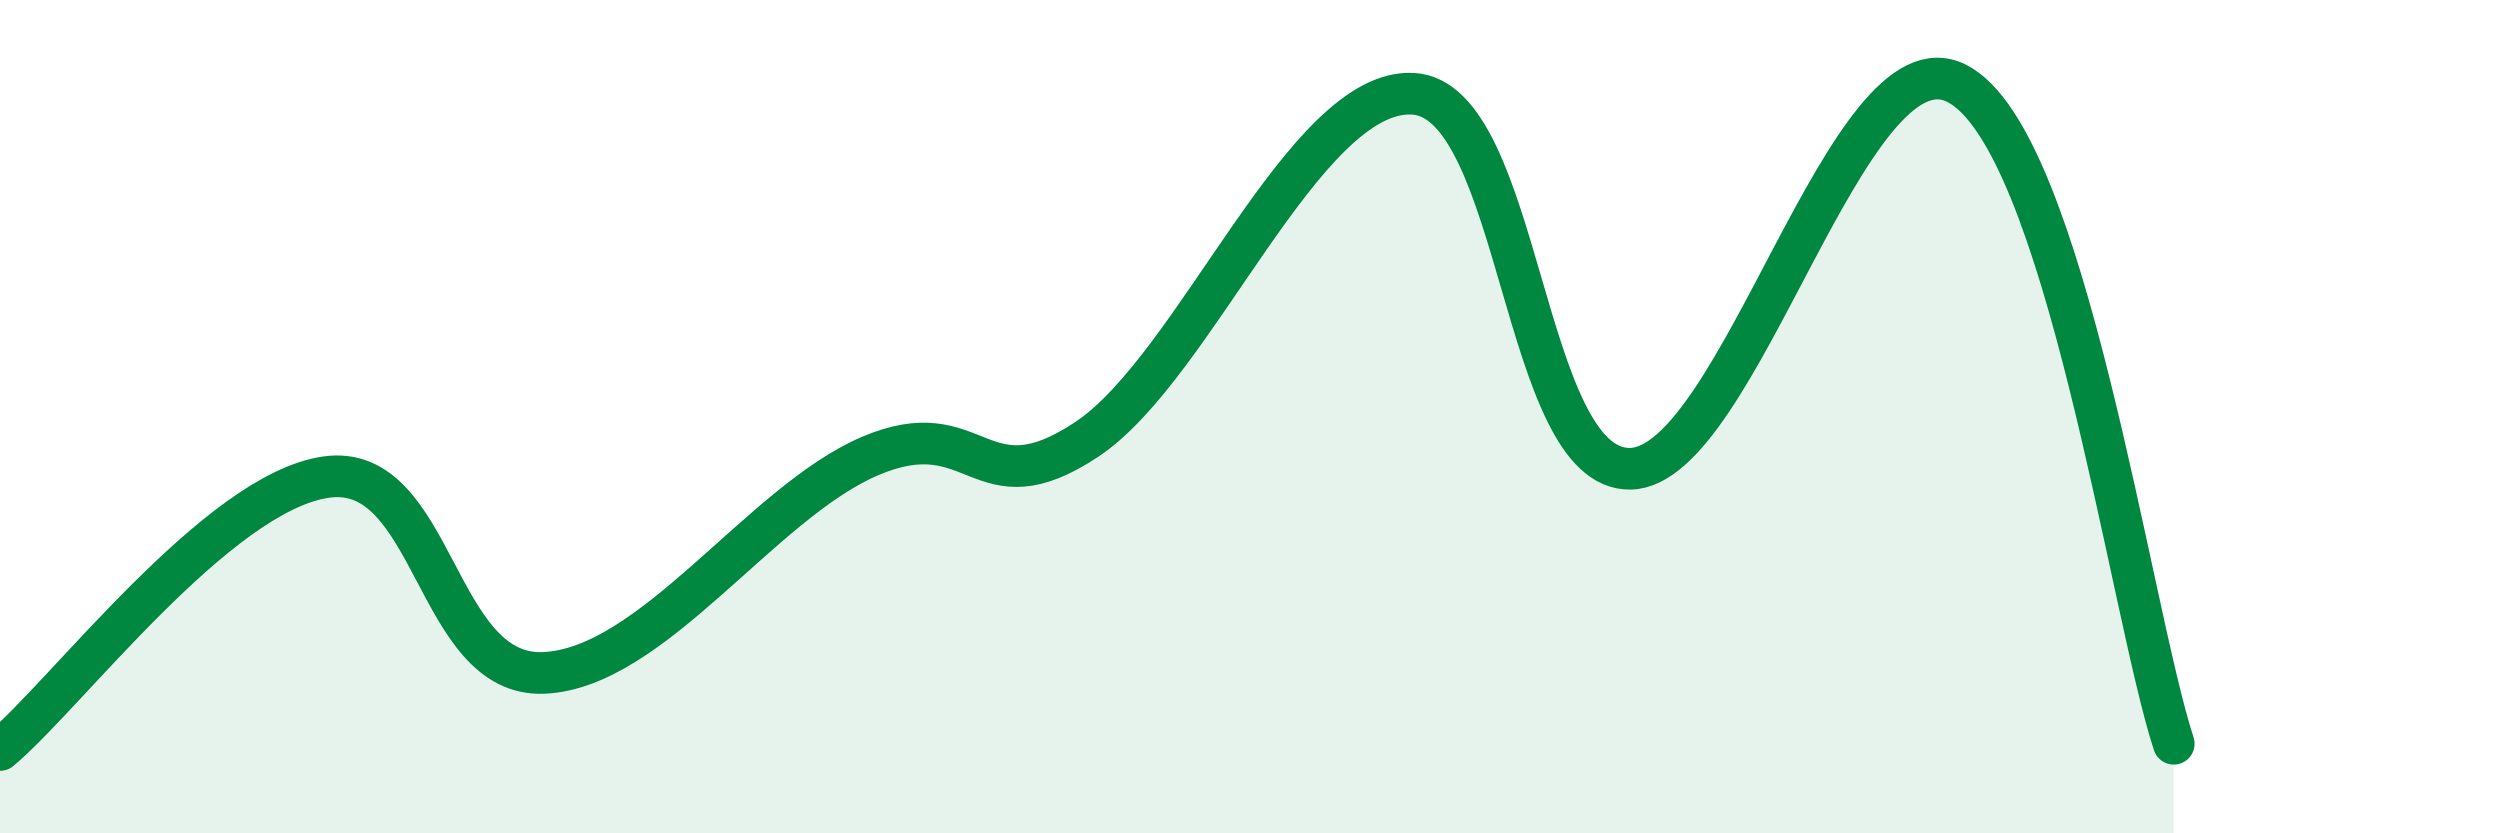
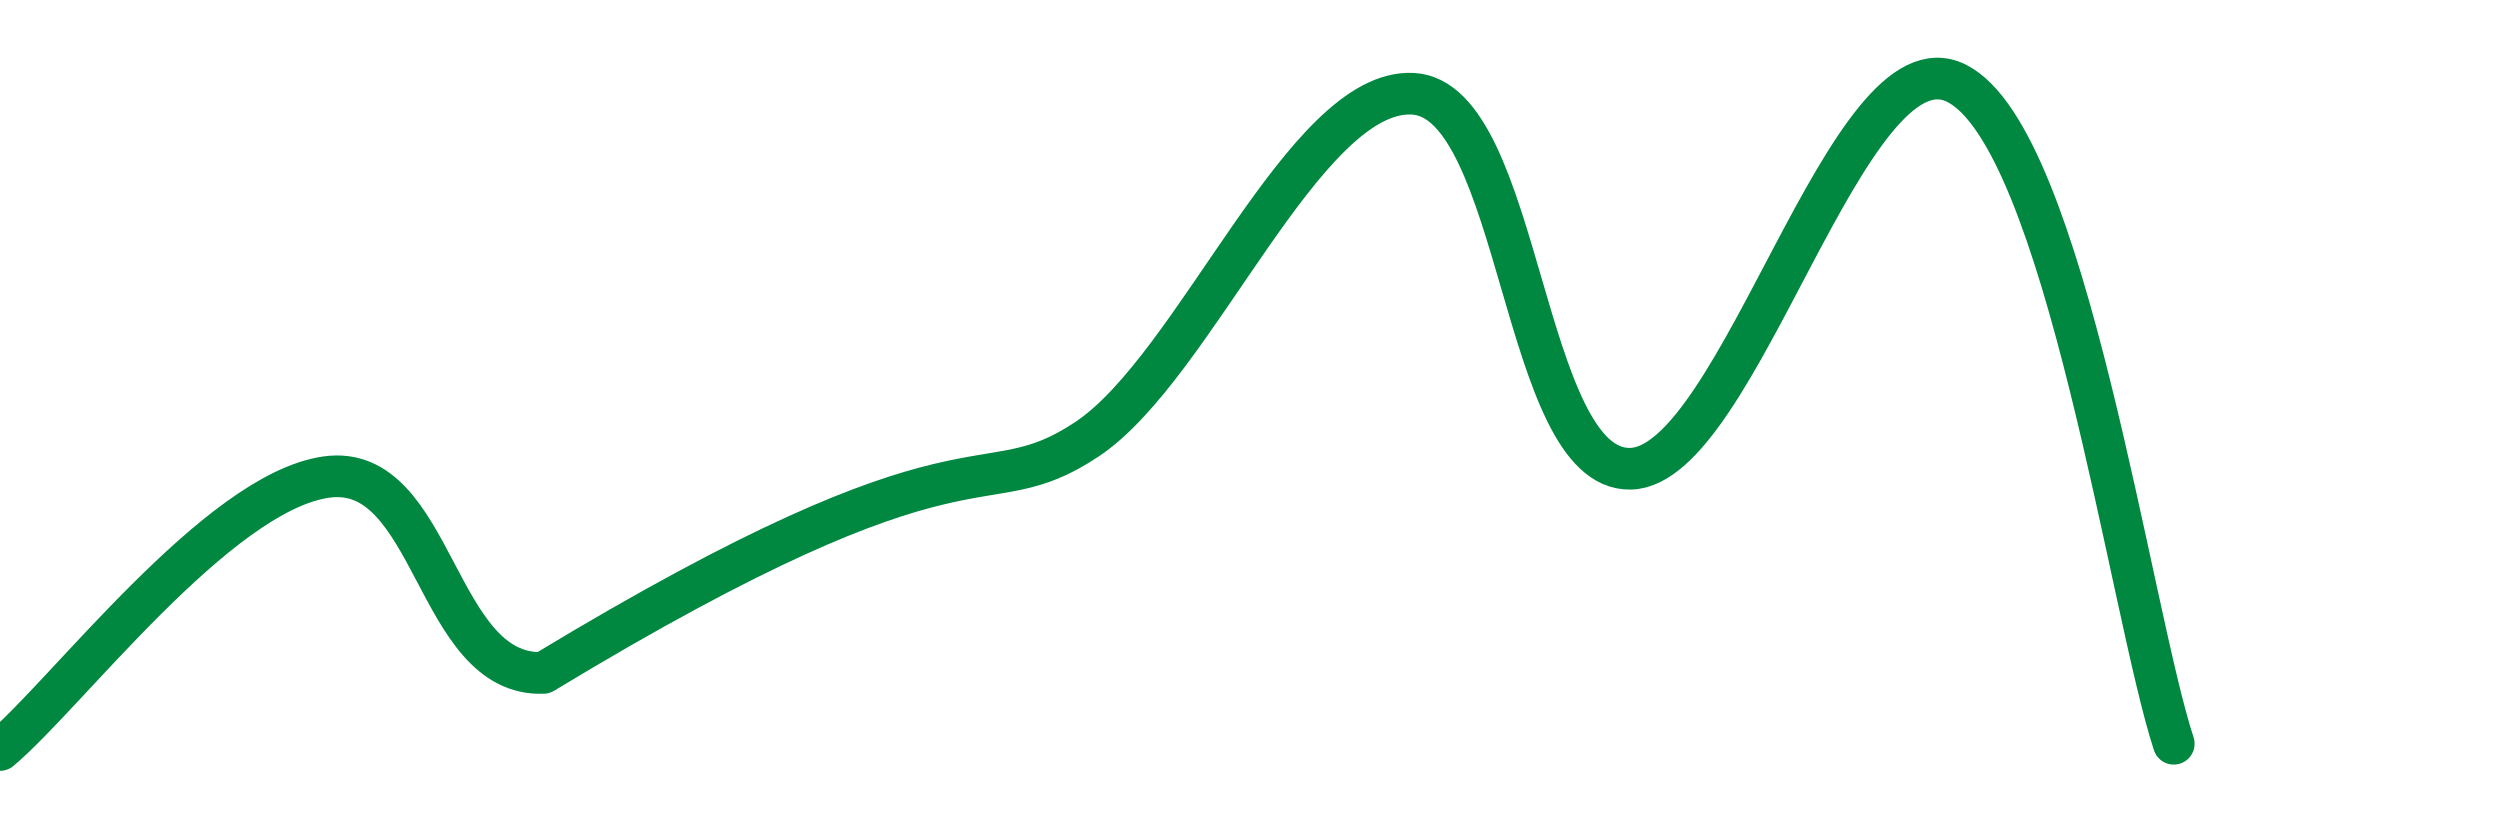
<svg xmlns="http://www.w3.org/2000/svg" width="60" height="20" viewBox="0 0 60 20">
-   <path d="M 0,18 C 1.57,16.69 5.22,11.82 7.83,11.45 C 10.44,11.08 10.43,16.25 13.04,16.15 C 15.65,16.05 18.26,12.07 20.87,10.95 C 23.48,9.83 23.48,12.28 26.09,10.54 C 28.7,8.8 31.3,2.11 33.91,2.25 C 36.52,2.39 36.52,11.3 39.13,11.25 C 41.74,11.2 44.35,0.68 46.96,2 C 49.57,3.32 51.13,14.68 52.17,17.85L52.17 20L0 20Z" fill="#008740" opacity="0.1" stroke-linecap="round" stroke-linejoin="round" />
-   <path d="M 0,18 C 1.57,16.69 5.22,11.82 7.83,11.45 C 10.44,11.08 10.43,16.25 13.04,16.15 C 15.65,16.05 18.26,12.07 20.87,10.95 C 23.48,9.83 23.48,12.28 26.09,10.54 C 28.7,8.8 31.3,2.11 33.91,2.25 C 36.52,2.39 36.52,11.3 39.13,11.25 C 41.74,11.2 44.35,0.68 46.96,2 C 49.57,3.32 51.13,14.68 52.17,17.85" stroke="#008740" stroke-width="1" fill="none" stroke-linecap="round" stroke-linejoin="round" />
+   <path d="M 0,18 C 1.57,16.69 5.22,11.82 7.83,11.45 C 10.44,11.08 10.43,16.25 13.04,16.15 C 23.48,9.83 23.48,12.28 26.09,10.54 C 28.7,8.8 31.3,2.11 33.91,2.25 C 36.52,2.39 36.52,11.3 39.13,11.25 C 41.74,11.2 44.35,0.68 46.96,2 C 49.57,3.32 51.13,14.68 52.17,17.85" stroke="#008740" stroke-width="1" fill="none" stroke-linecap="round" stroke-linejoin="round" />
</svg>